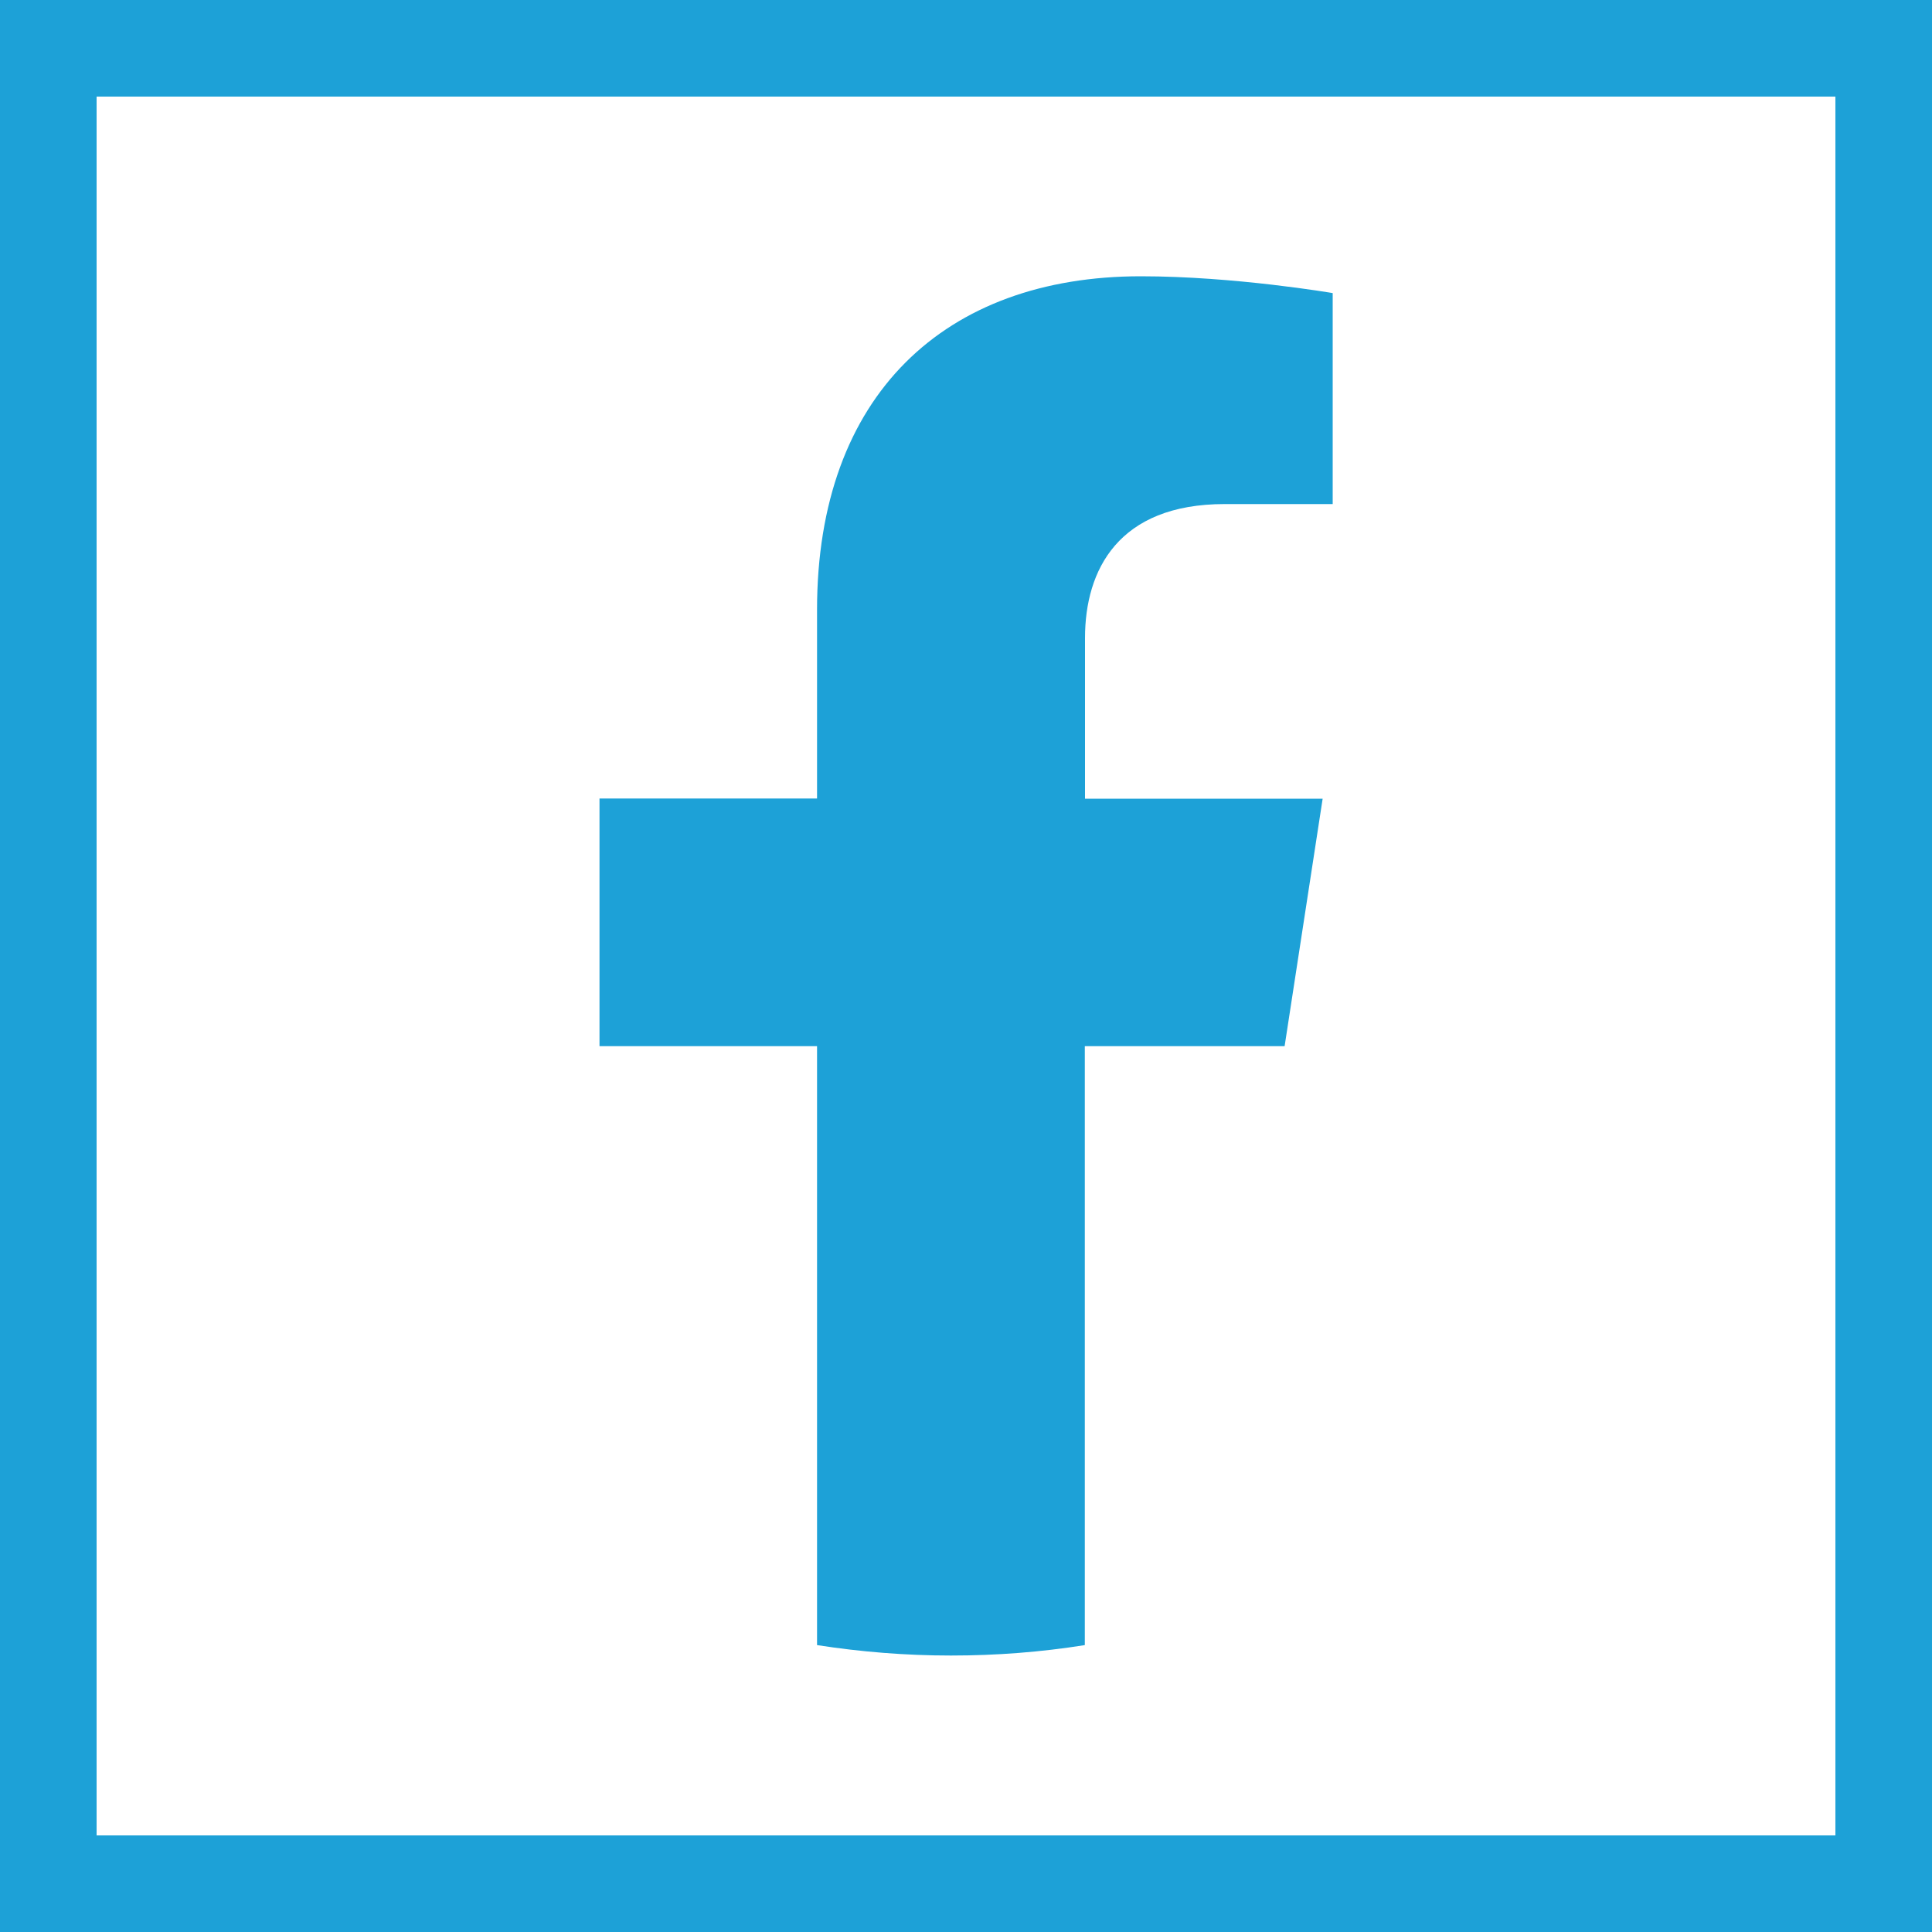
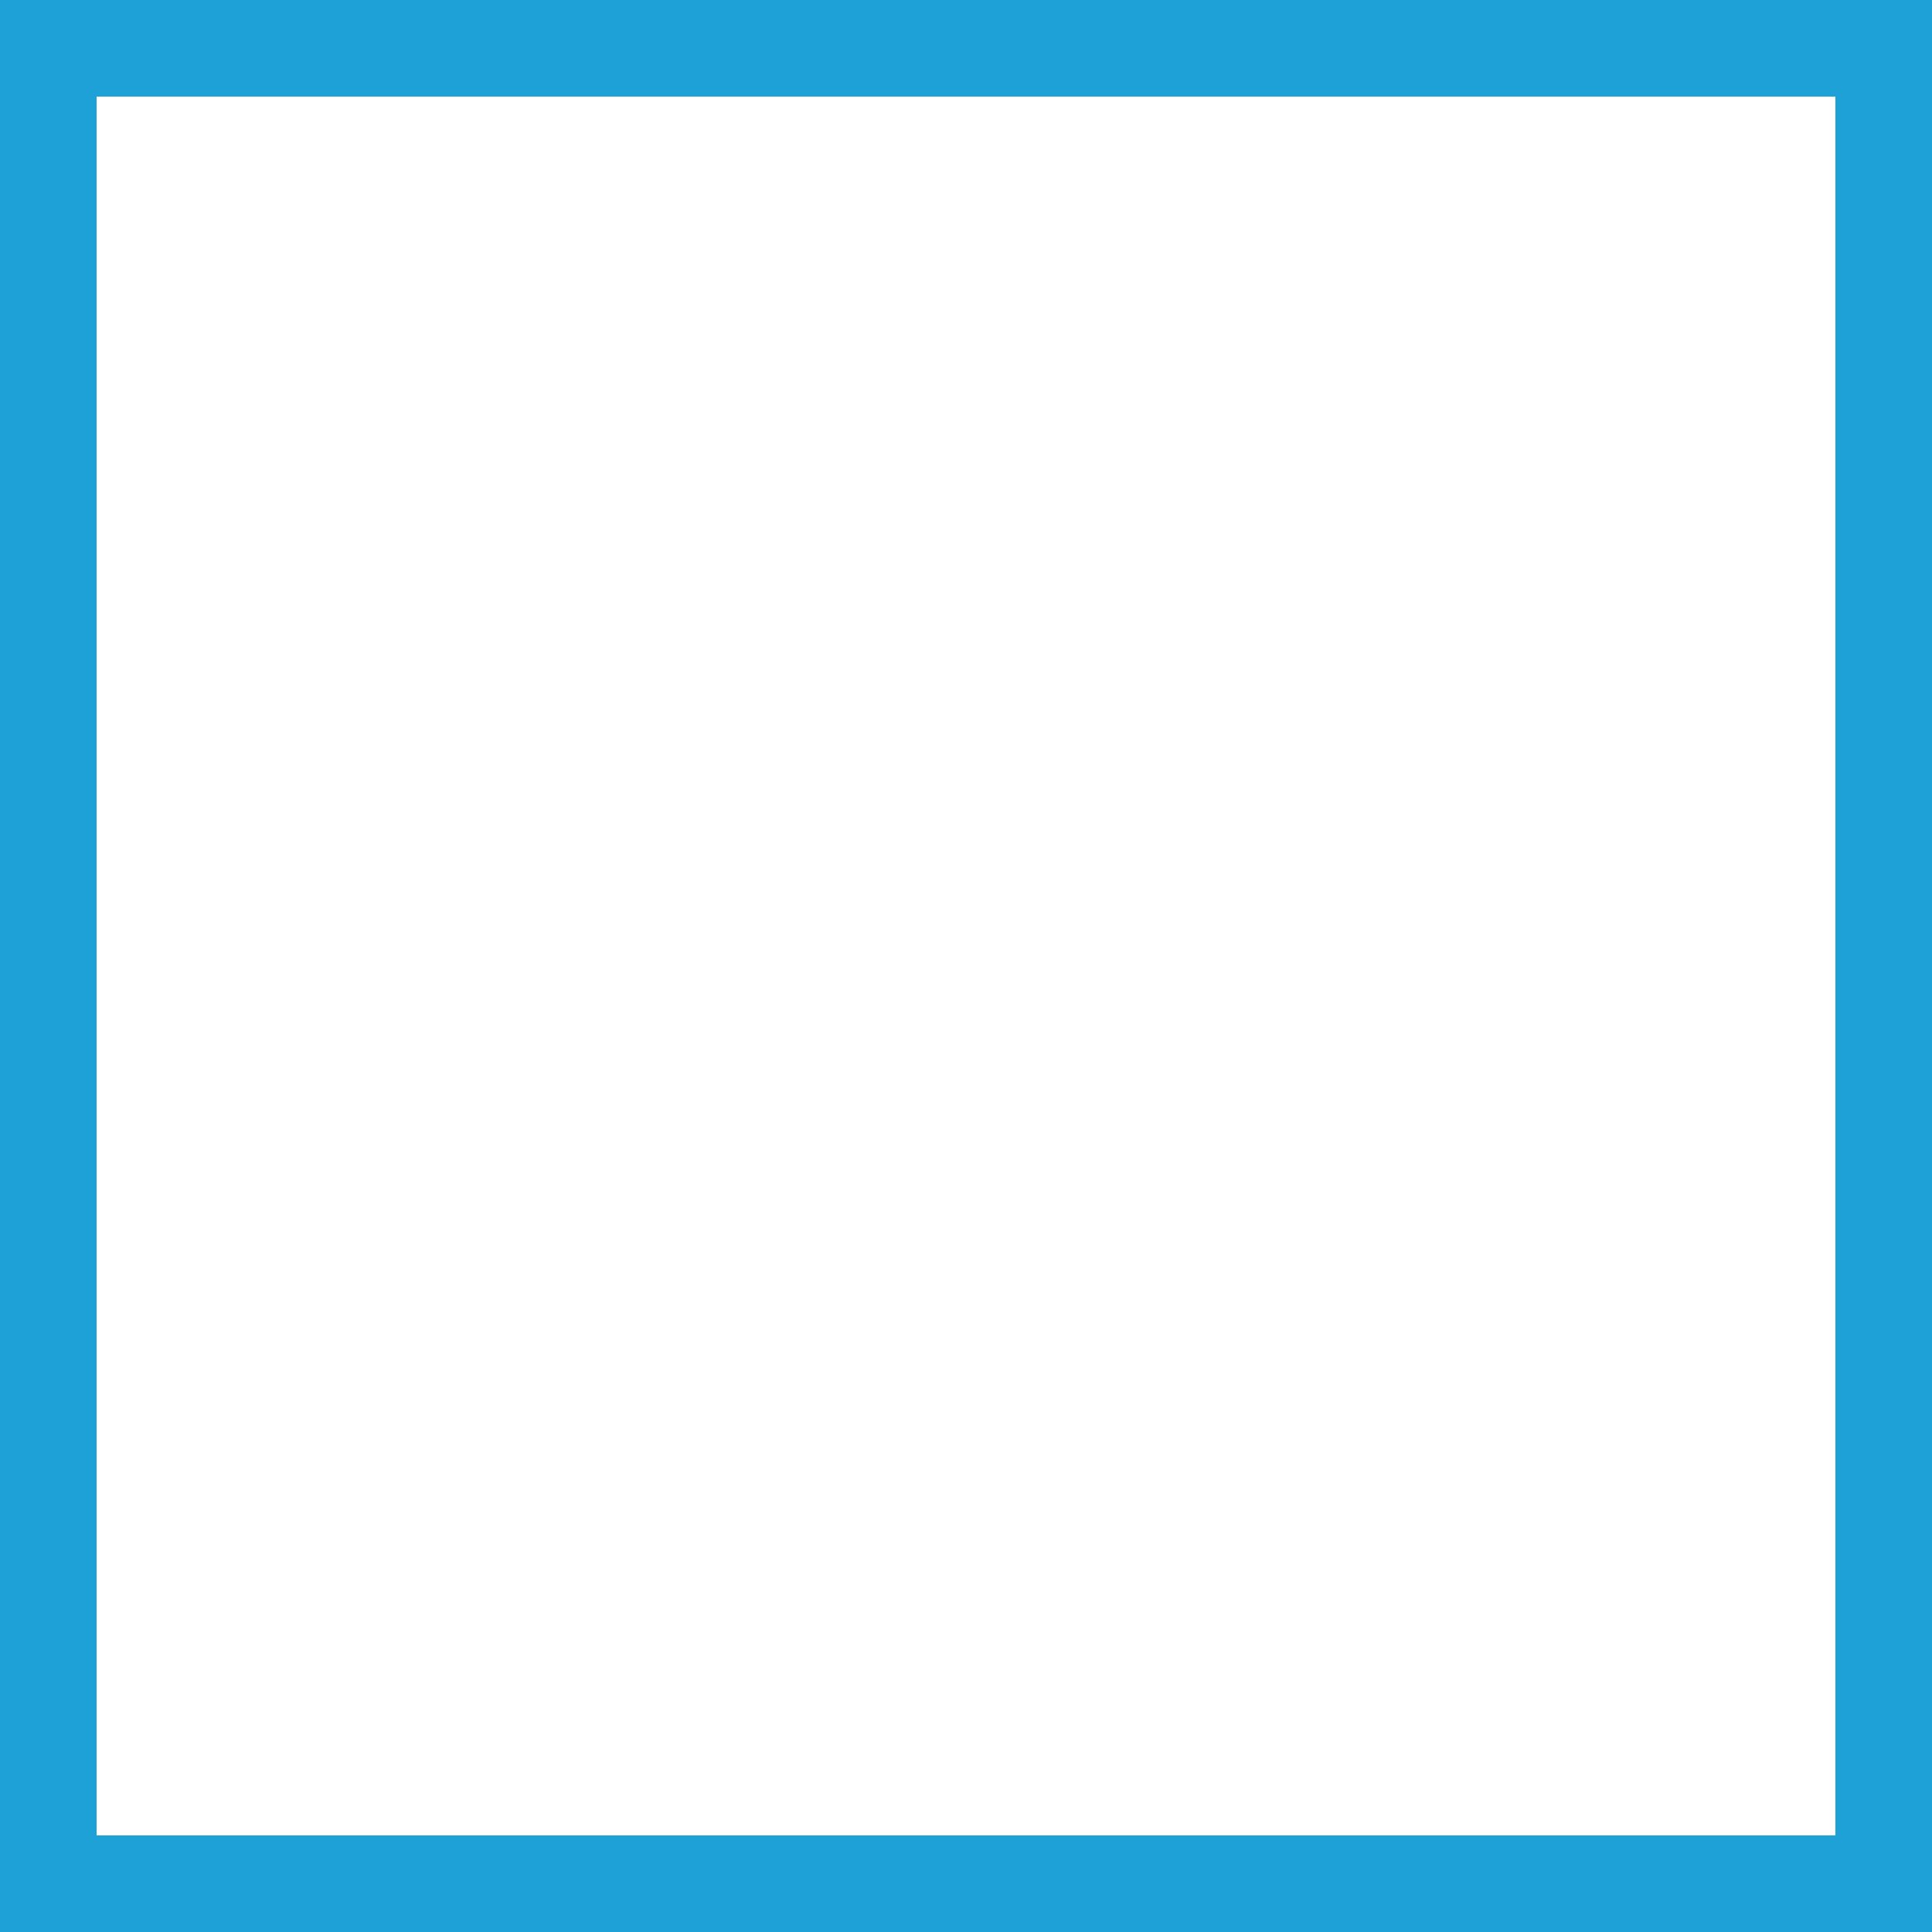
<svg xmlns="http://www.w3.org/2000/svg" id="Layer_1" viewBox="0 0 100 100">
  <defs>
    <style>.cls-1{fill:#1da1d7;stroke-width:0px;}</style>
  </defs>
-   <path class="cls-1" d="m66.49,54.16l1.97-12.82h-12.3v-8.32c0-3.51,1.72-6.93,7.23-6.93h5.59v-10.92s-5.08-.87-9.93-.87c-10.13,0-16.76,6.14-16.76,17.26v9.77h-11.26v12.82h11.26v31c2.26.35,4.57.54,6.93.54s4.67-.18,6.93-.54v-31h10.34Z" />
-   <path class="cls-1" d="m95,5v90H5V5h90M100,0H0v100h100V0h0Z" />
+   <path class="cls-1" d="m95,5v90H5V5h90M100,0H0v100h100V0h0" />
</svg>